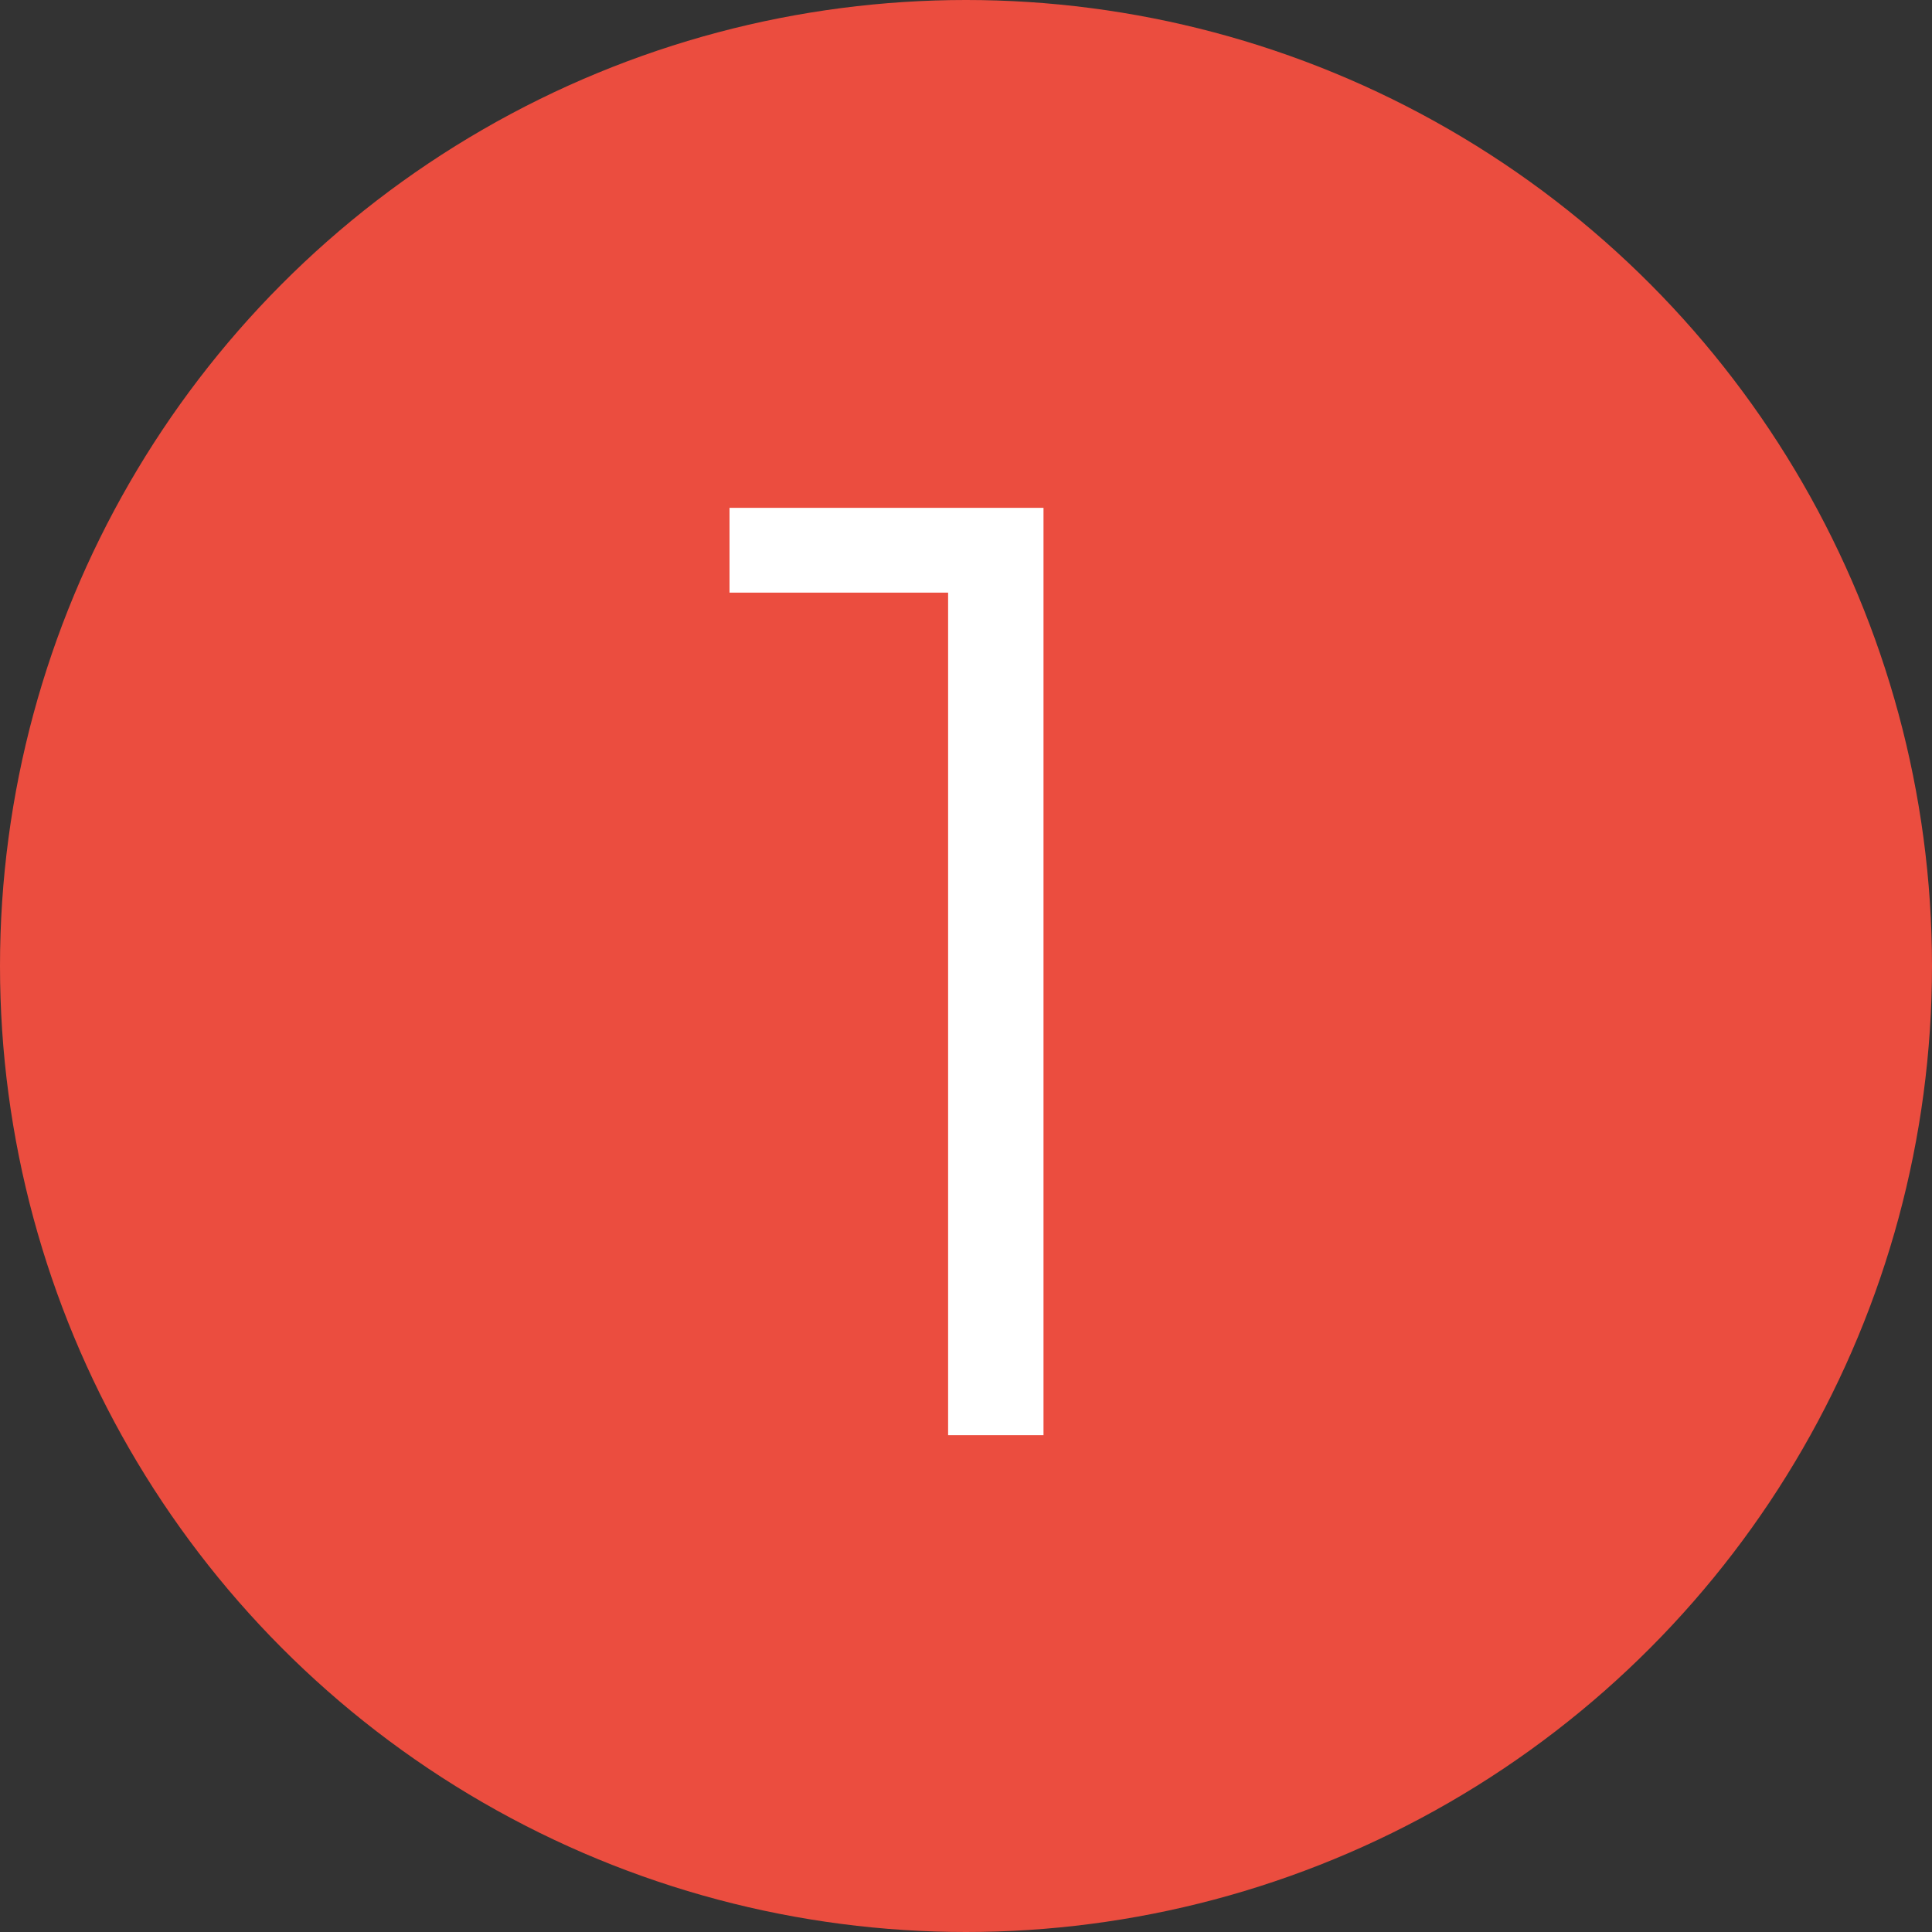
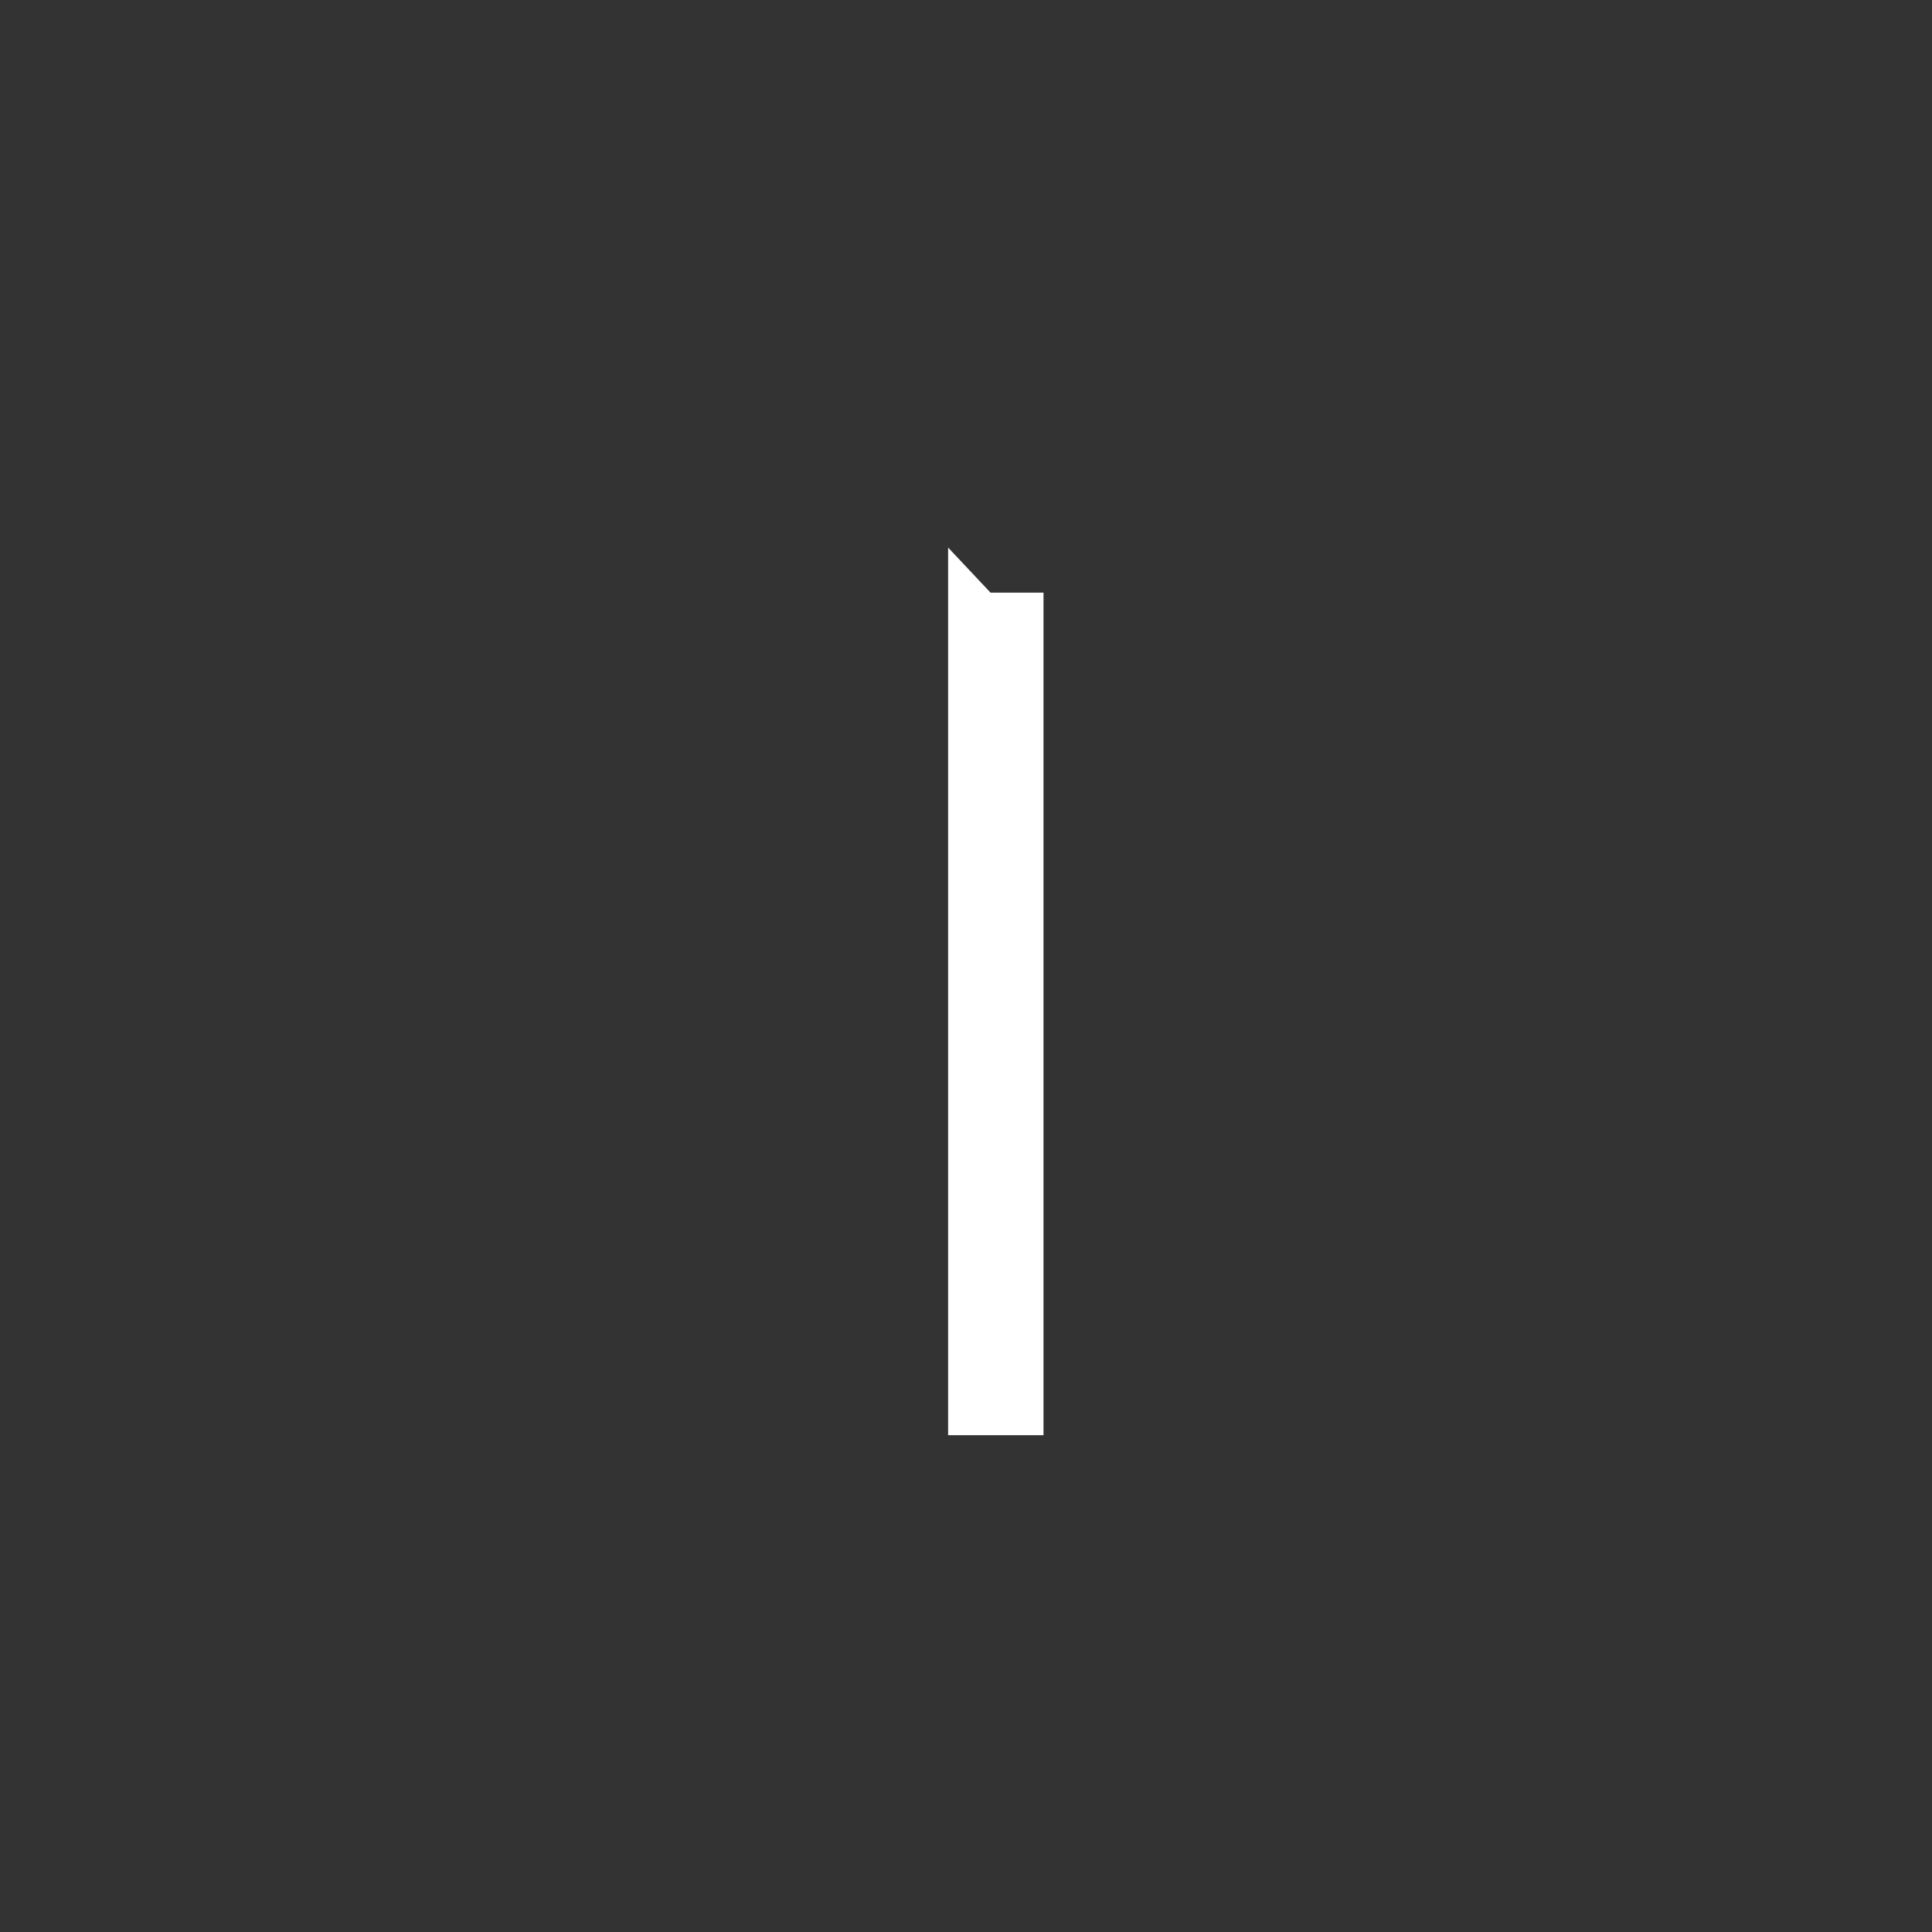
<svg xmlns="http://www.w3.org/2000/svg" width="35" height="35" viewBox="0 0 35 35" fill="none">
  <rect x="0" y="0" width="35" height="35" fill="#333333" stroke="none" />
-   <circle cx="17.5" cy="17.5" r="17.5" fill="#EB4D3F" />
-   <path d="M17.176 26V9.92L17.944 10.736H13.216V9.2H18.904V26H17.176Z" fill="white" />
+   <path d="M17.176 26V9.92L17.944 10.736H13.216H18.904V26H17.176Z" fill="white" />
</svg>